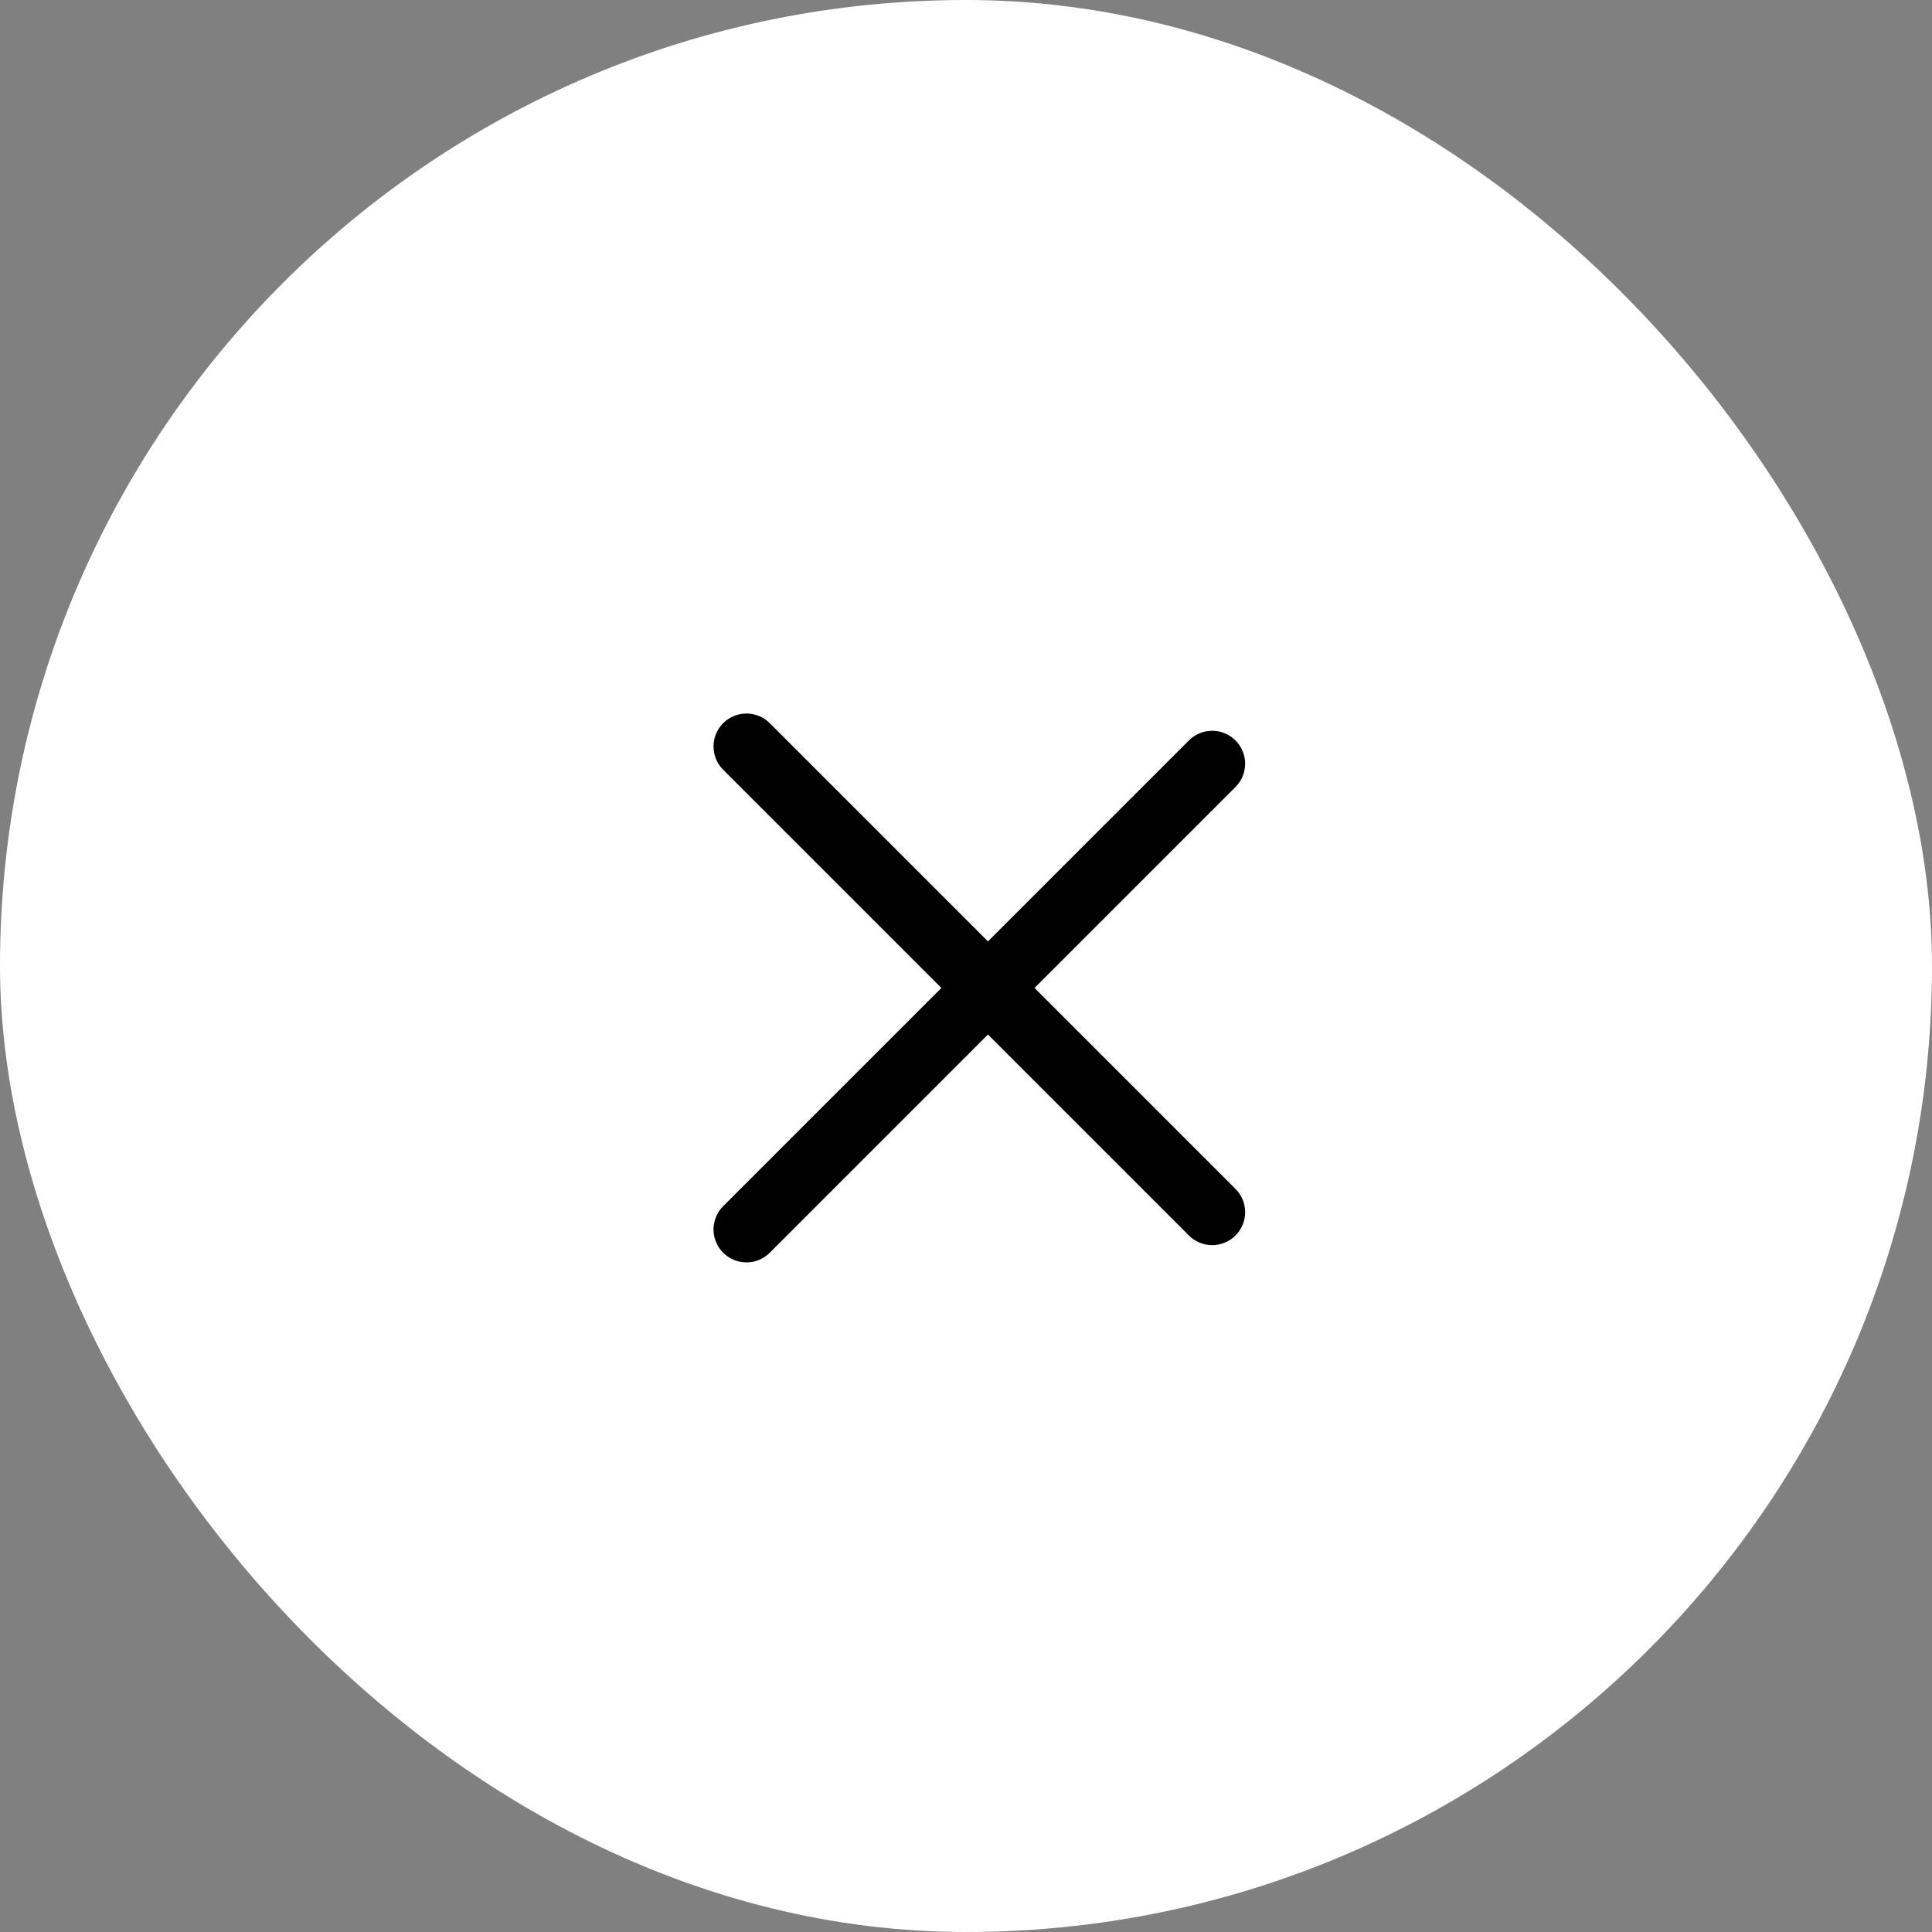
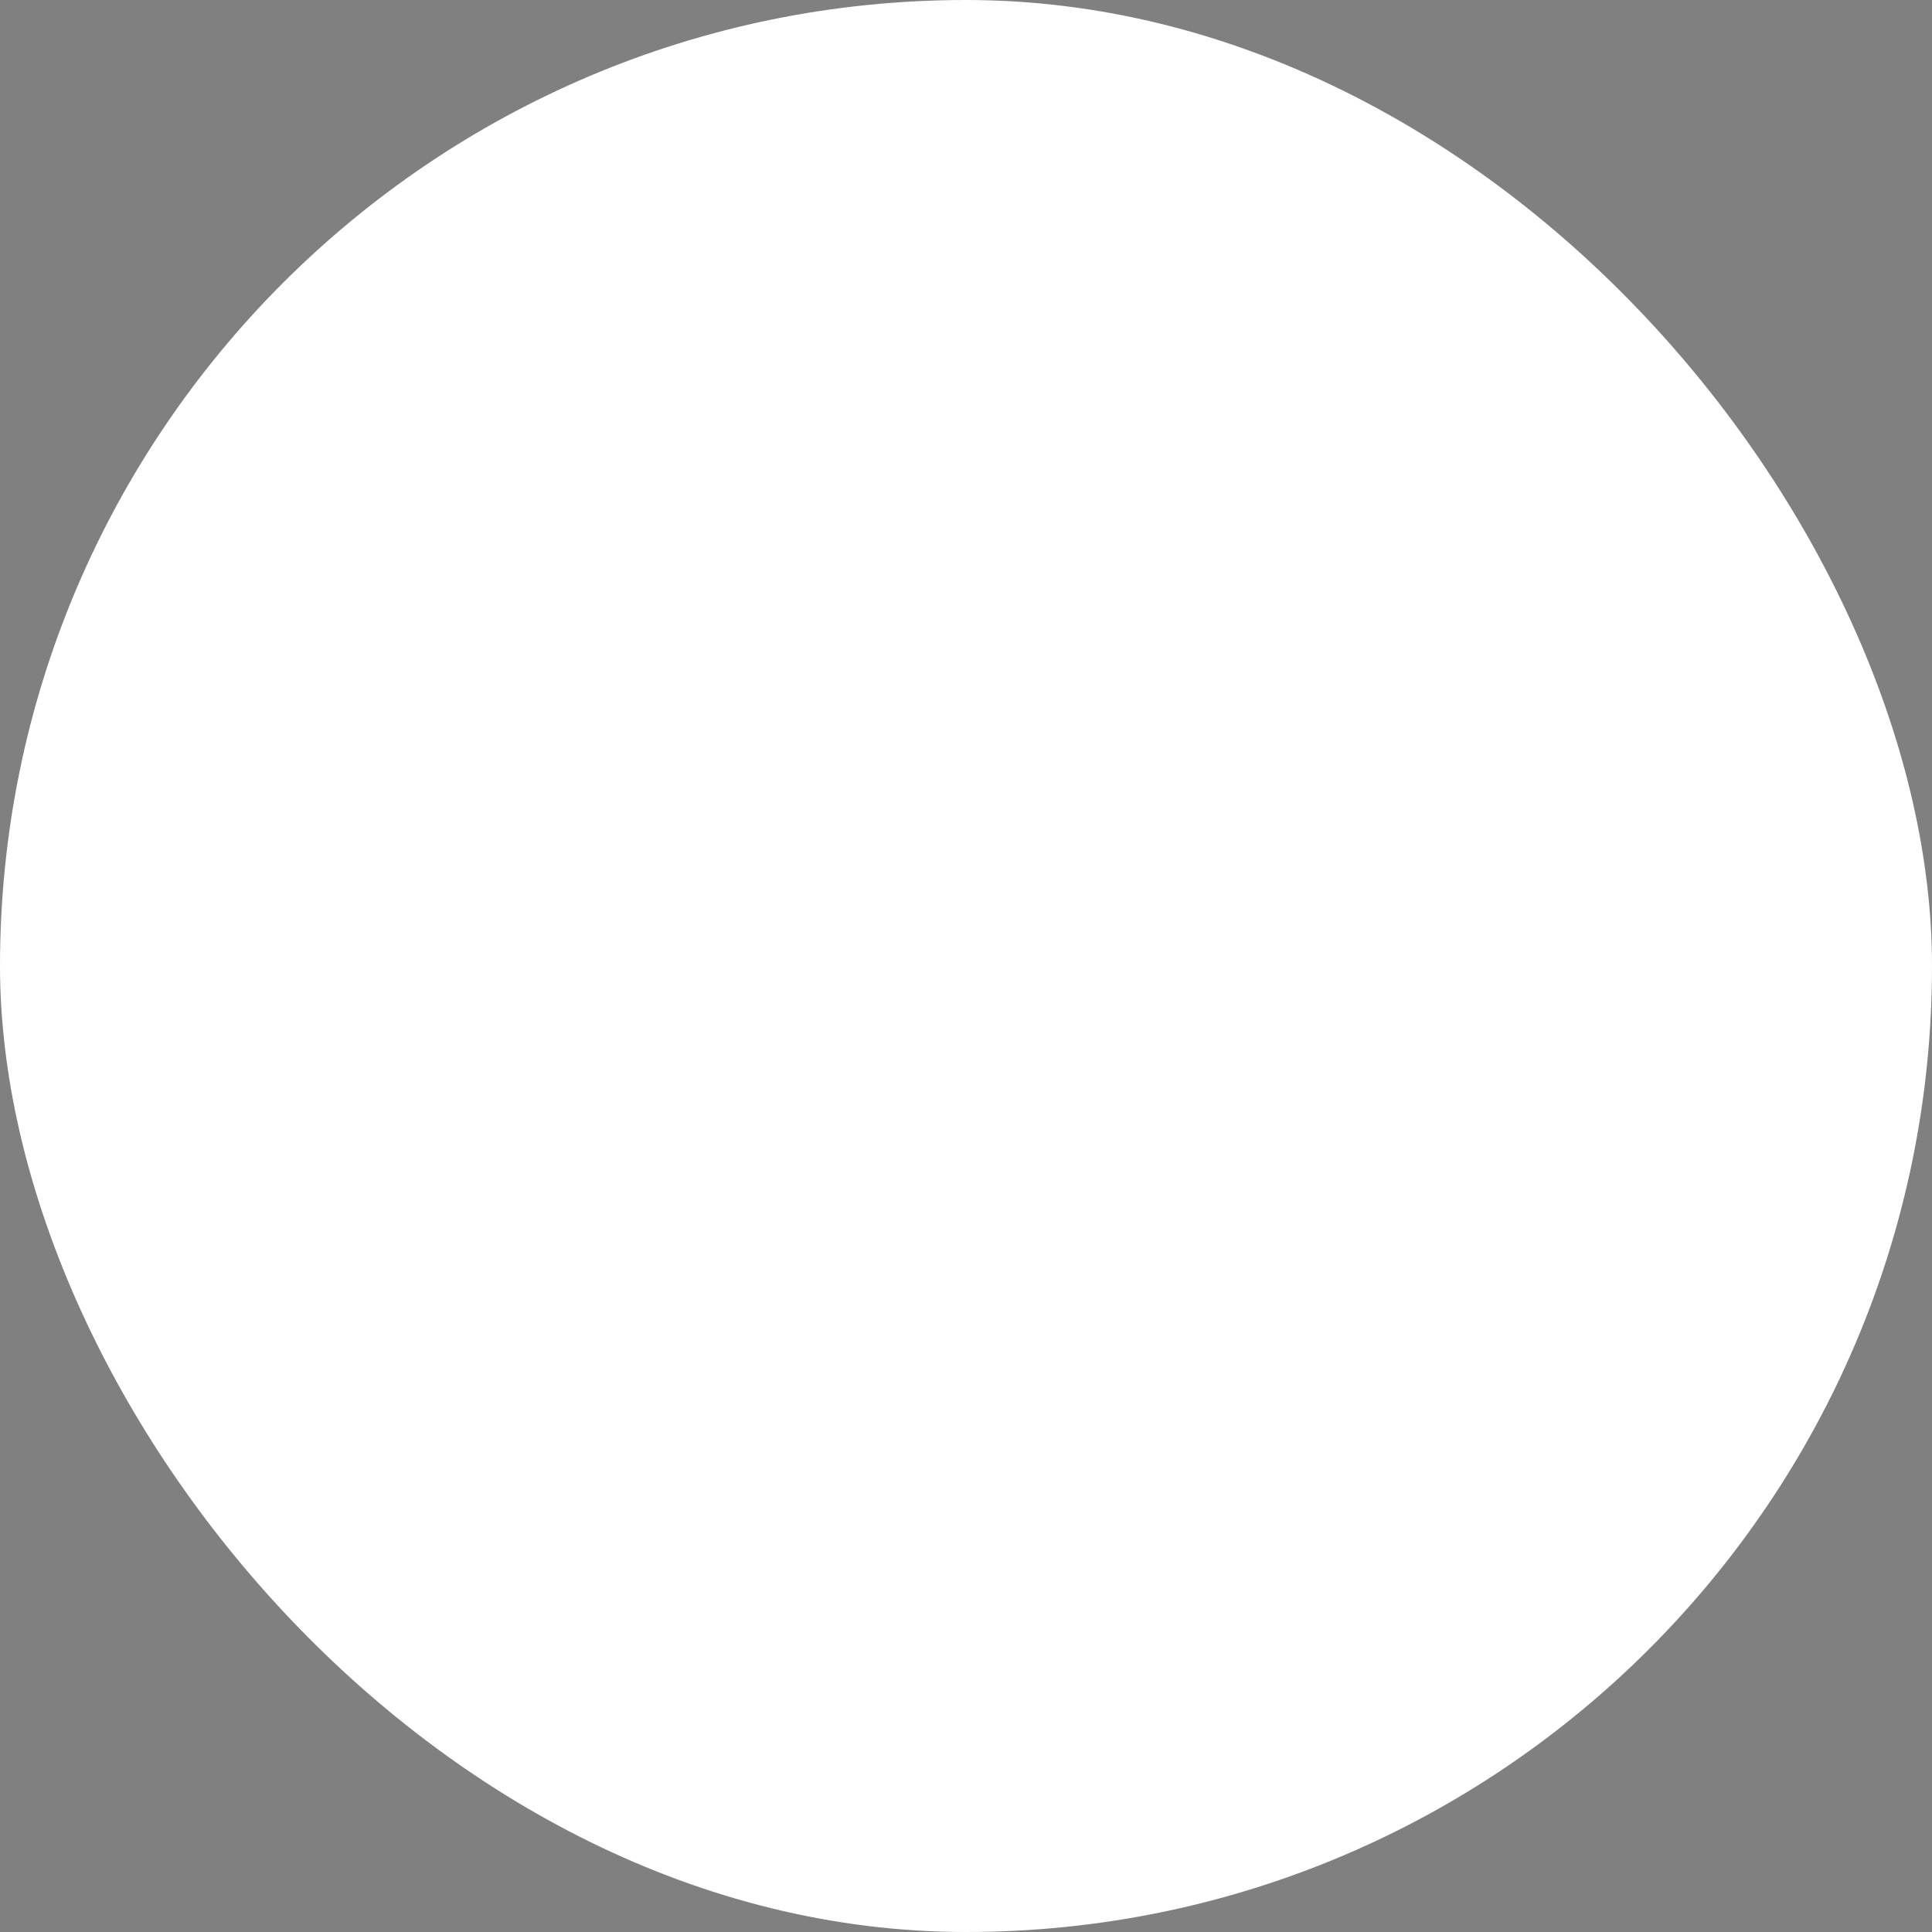
<svg xmlns="http://www.w3.org/2000/svg" width="44" height="44" viewBox="0 0 44 44" fill="none">
  <rect x="0" y="0" width="44" height="44" fill="#808080" stroke="none" />
  <rect width="44" height="44" rx="22" fill="white" />
-   <path d="M17 17L27.607 27.607" stroke="black" stroke-width="1.5" stroke-linecap="round" stroke-linejoin="round" />
-   <path d="M17 28L27.607 17.393" stroke="black" stroke-width="1.5" stroke-linecap="round" stroke-linejoin="round" />
</svg>